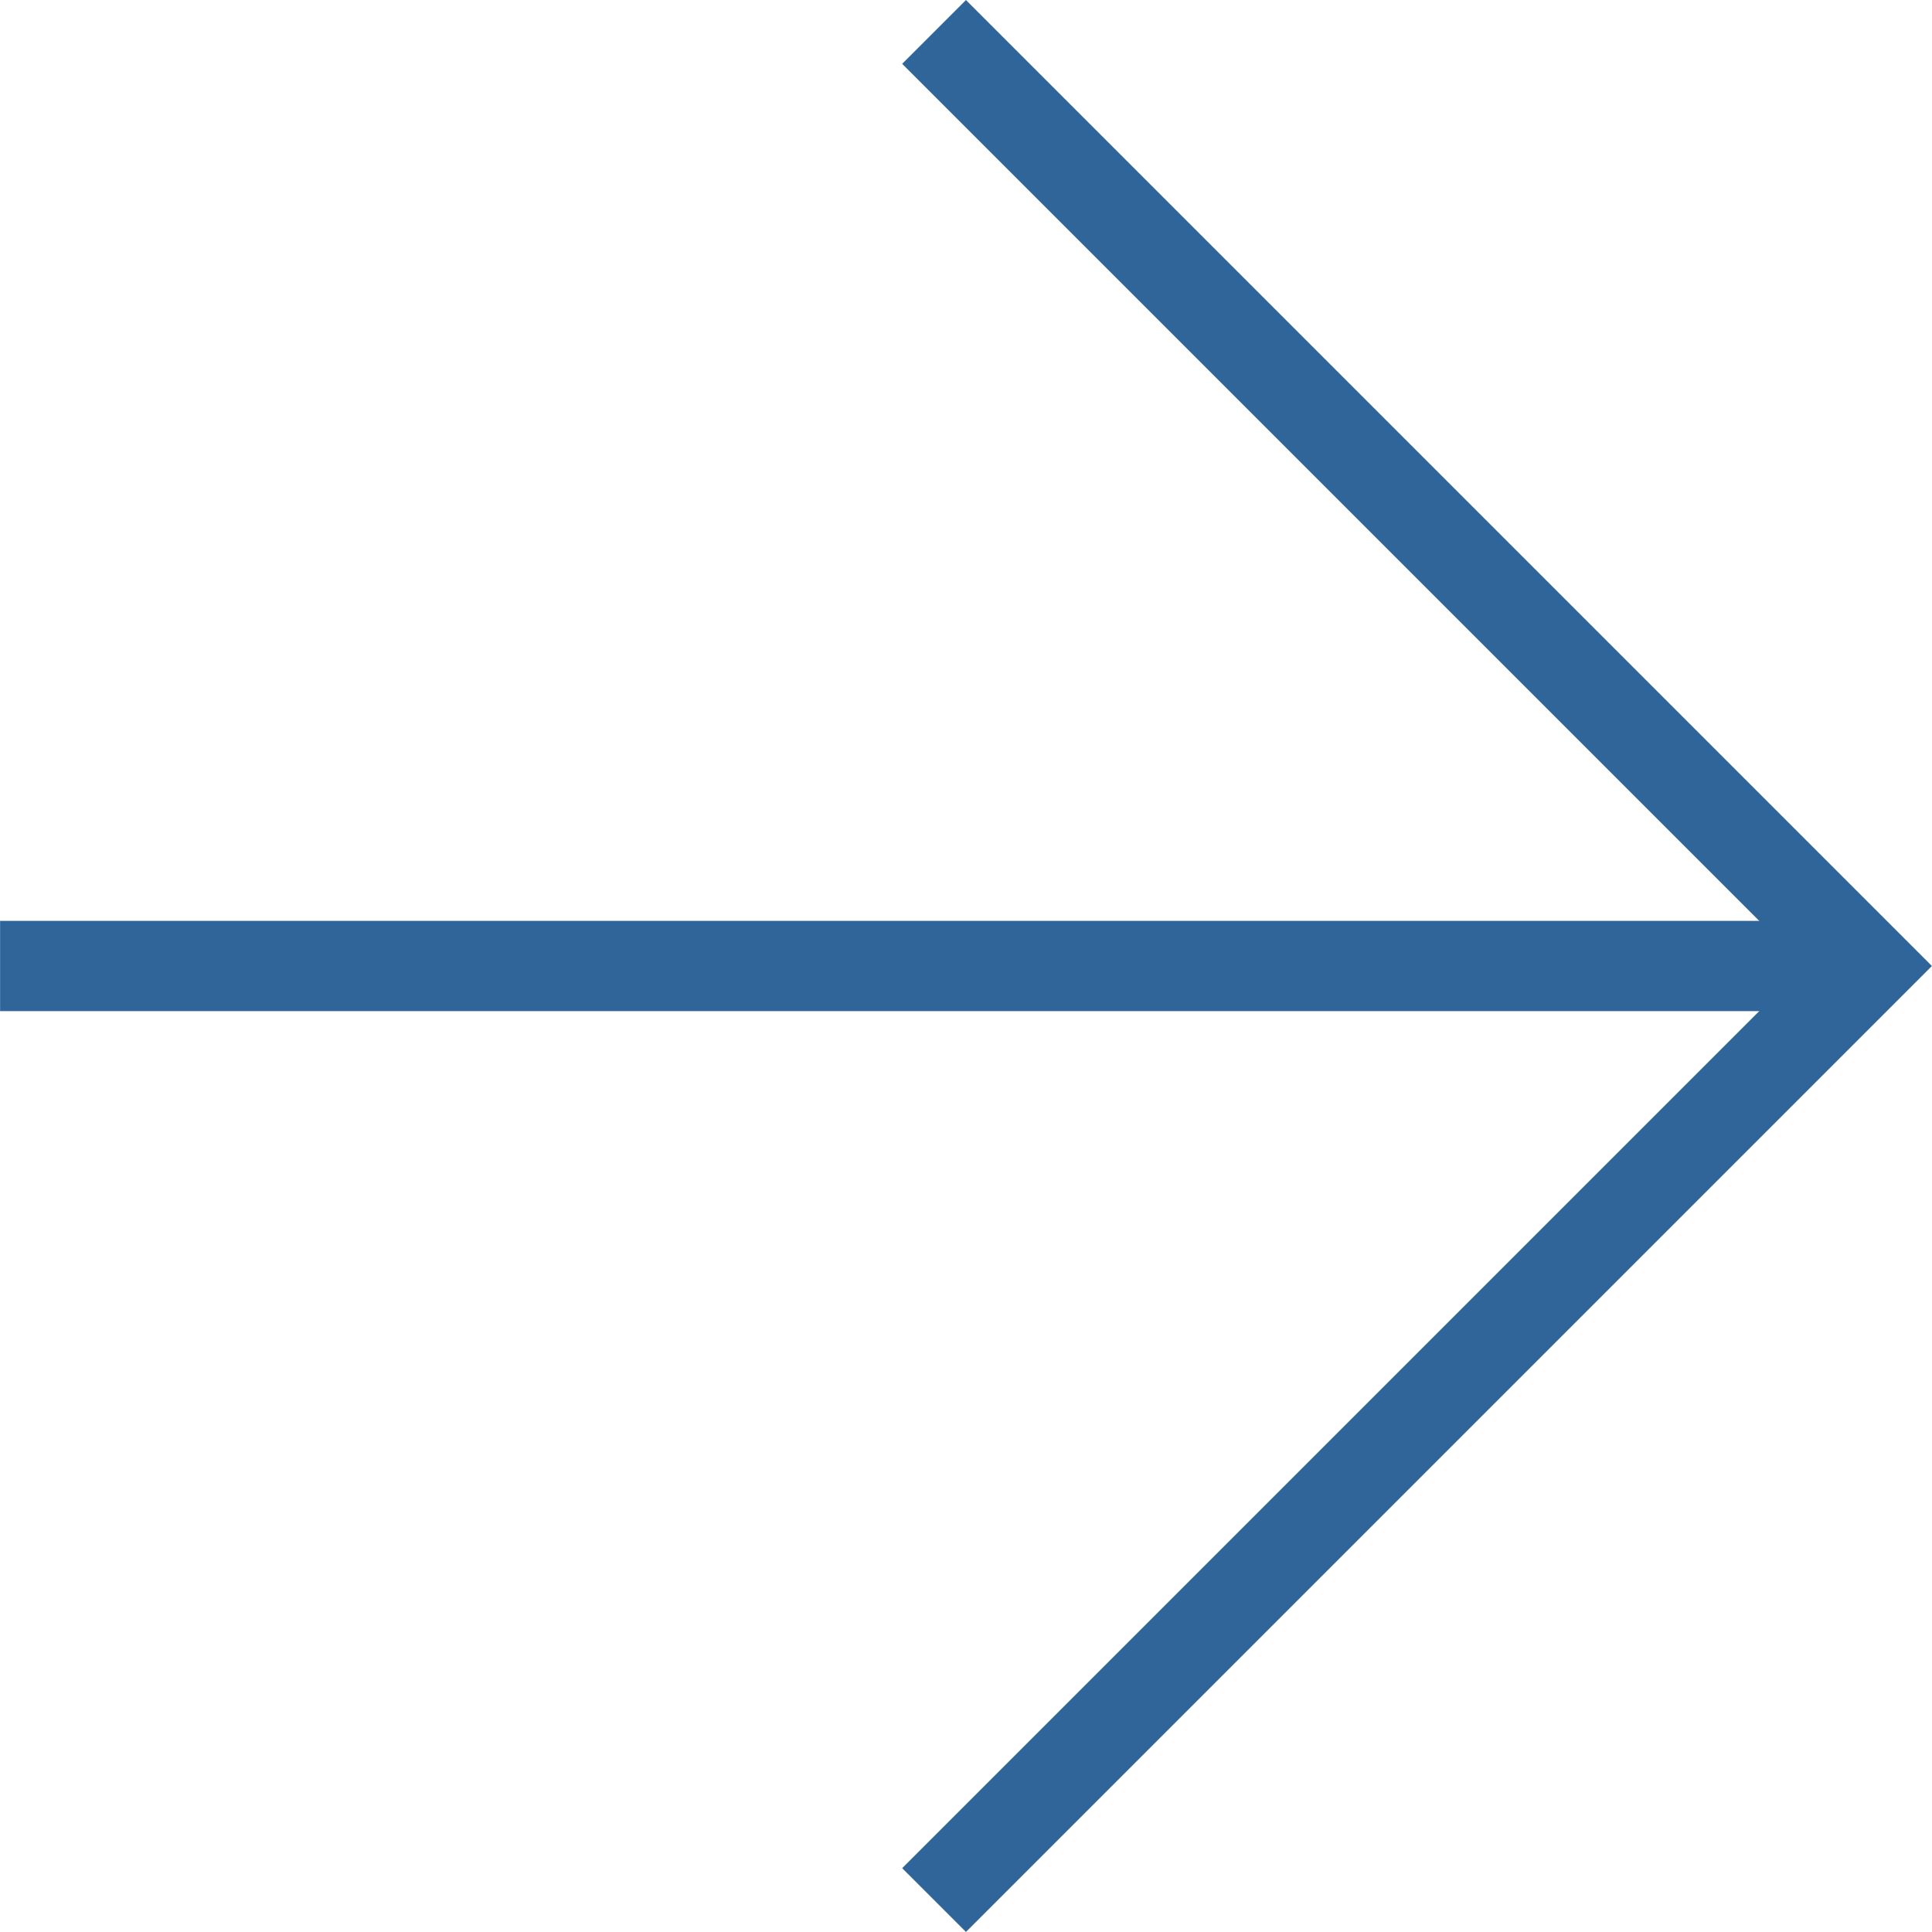
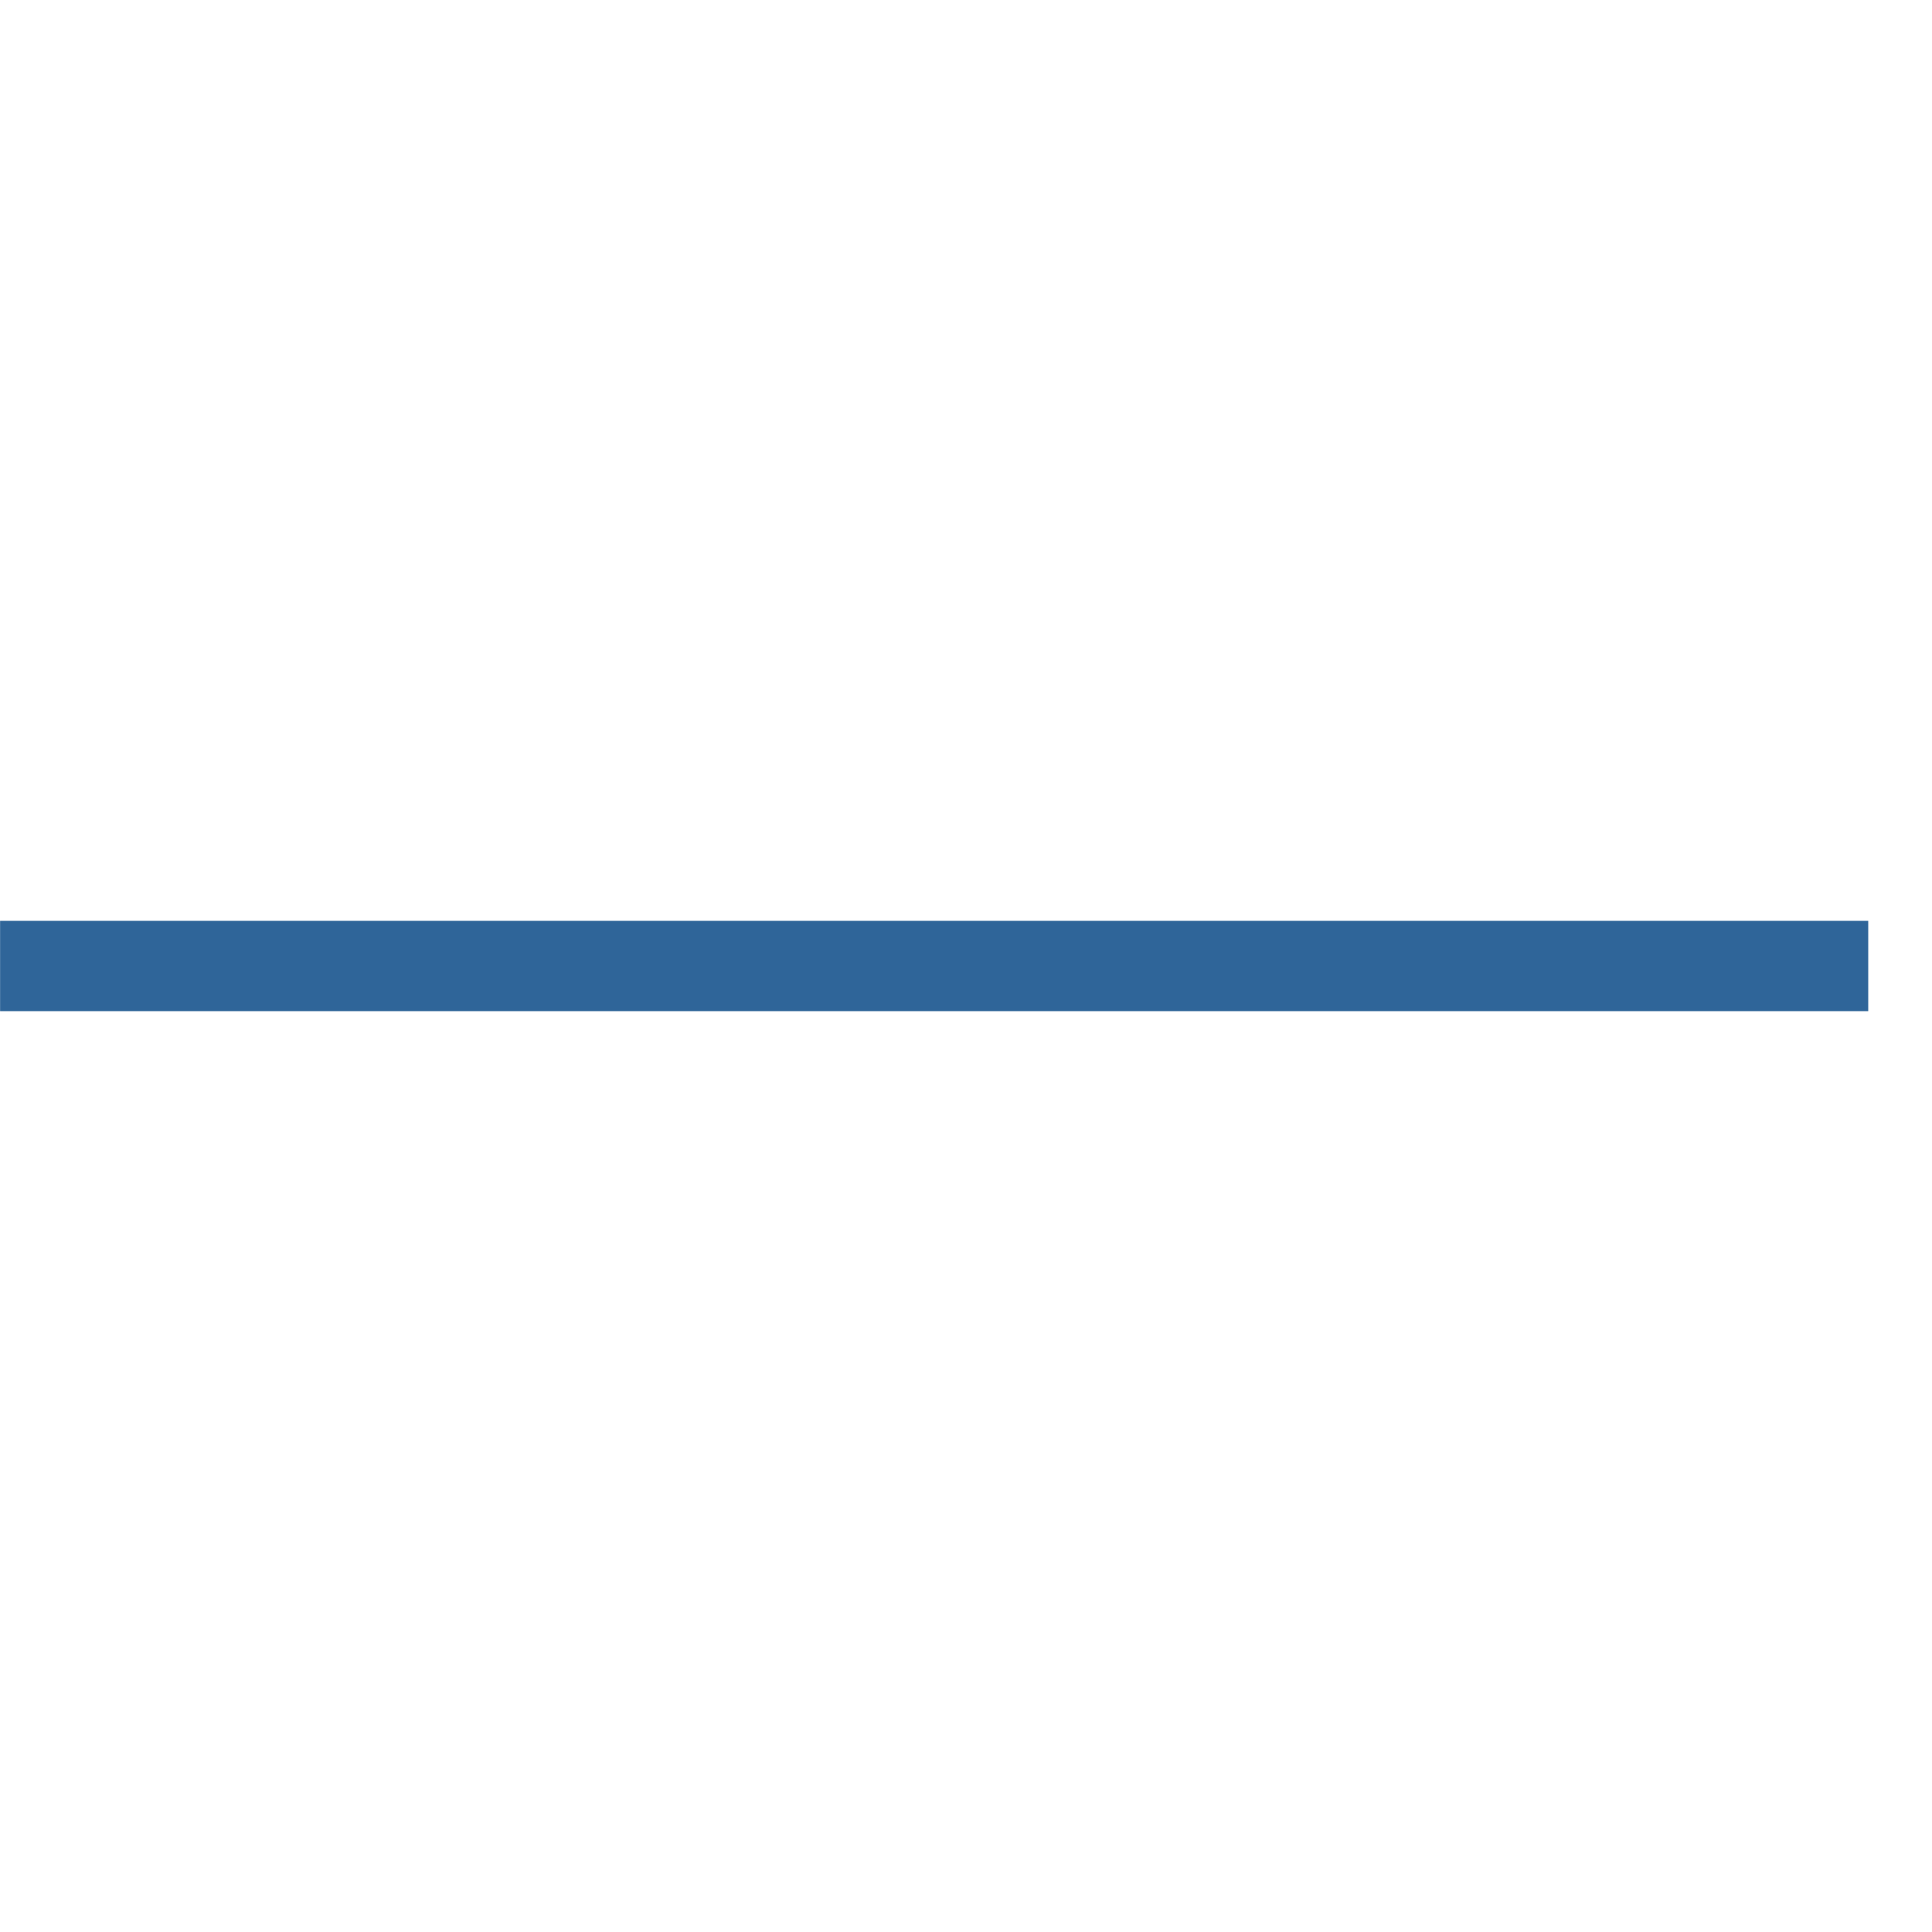
<svg xmlns="http://www.w3.org/2000/svg" width="21.416" height="21.416" viewBox="0 0 21.416 21.416">
  <g id="Raggruppa_621" data-name="Raggruppa 621" transform="translate(148.042 160.062) rotate(180)">
    <line id="Linea_4" data-name="Linea 4" x2="20.708" transform="translate(127.333 149.354)" fill="none" stroke="#2f6599" stroke-miterlimit="10" stroke-width="1" />
-     <path id="Tracciato_1" data-name="Tracciato 1" d="M137.688,139l-10.354,10.354,10.354,10.354" transform="translate(0 0)" fill="none" stroke="#2f6599" stroke-miterlimit="10" stroke-width="1" />
  </g>
</svg>